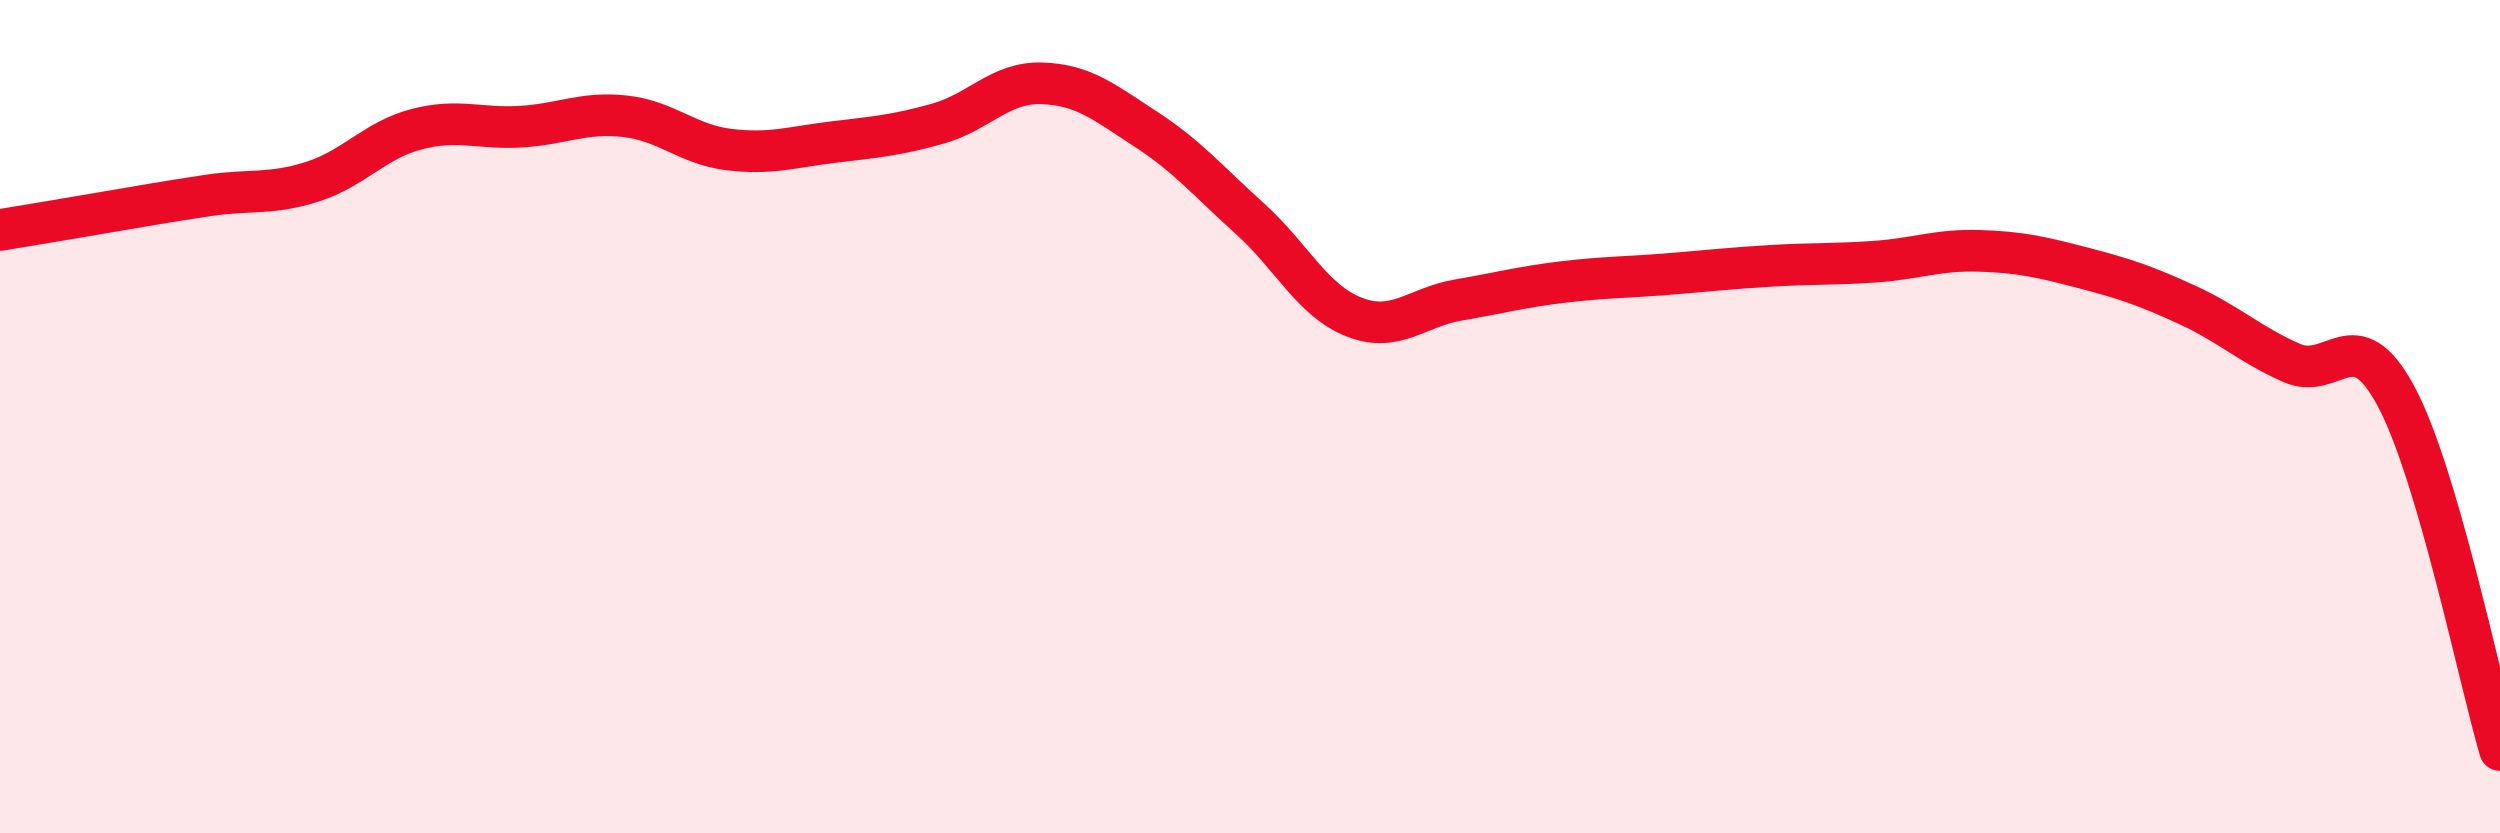
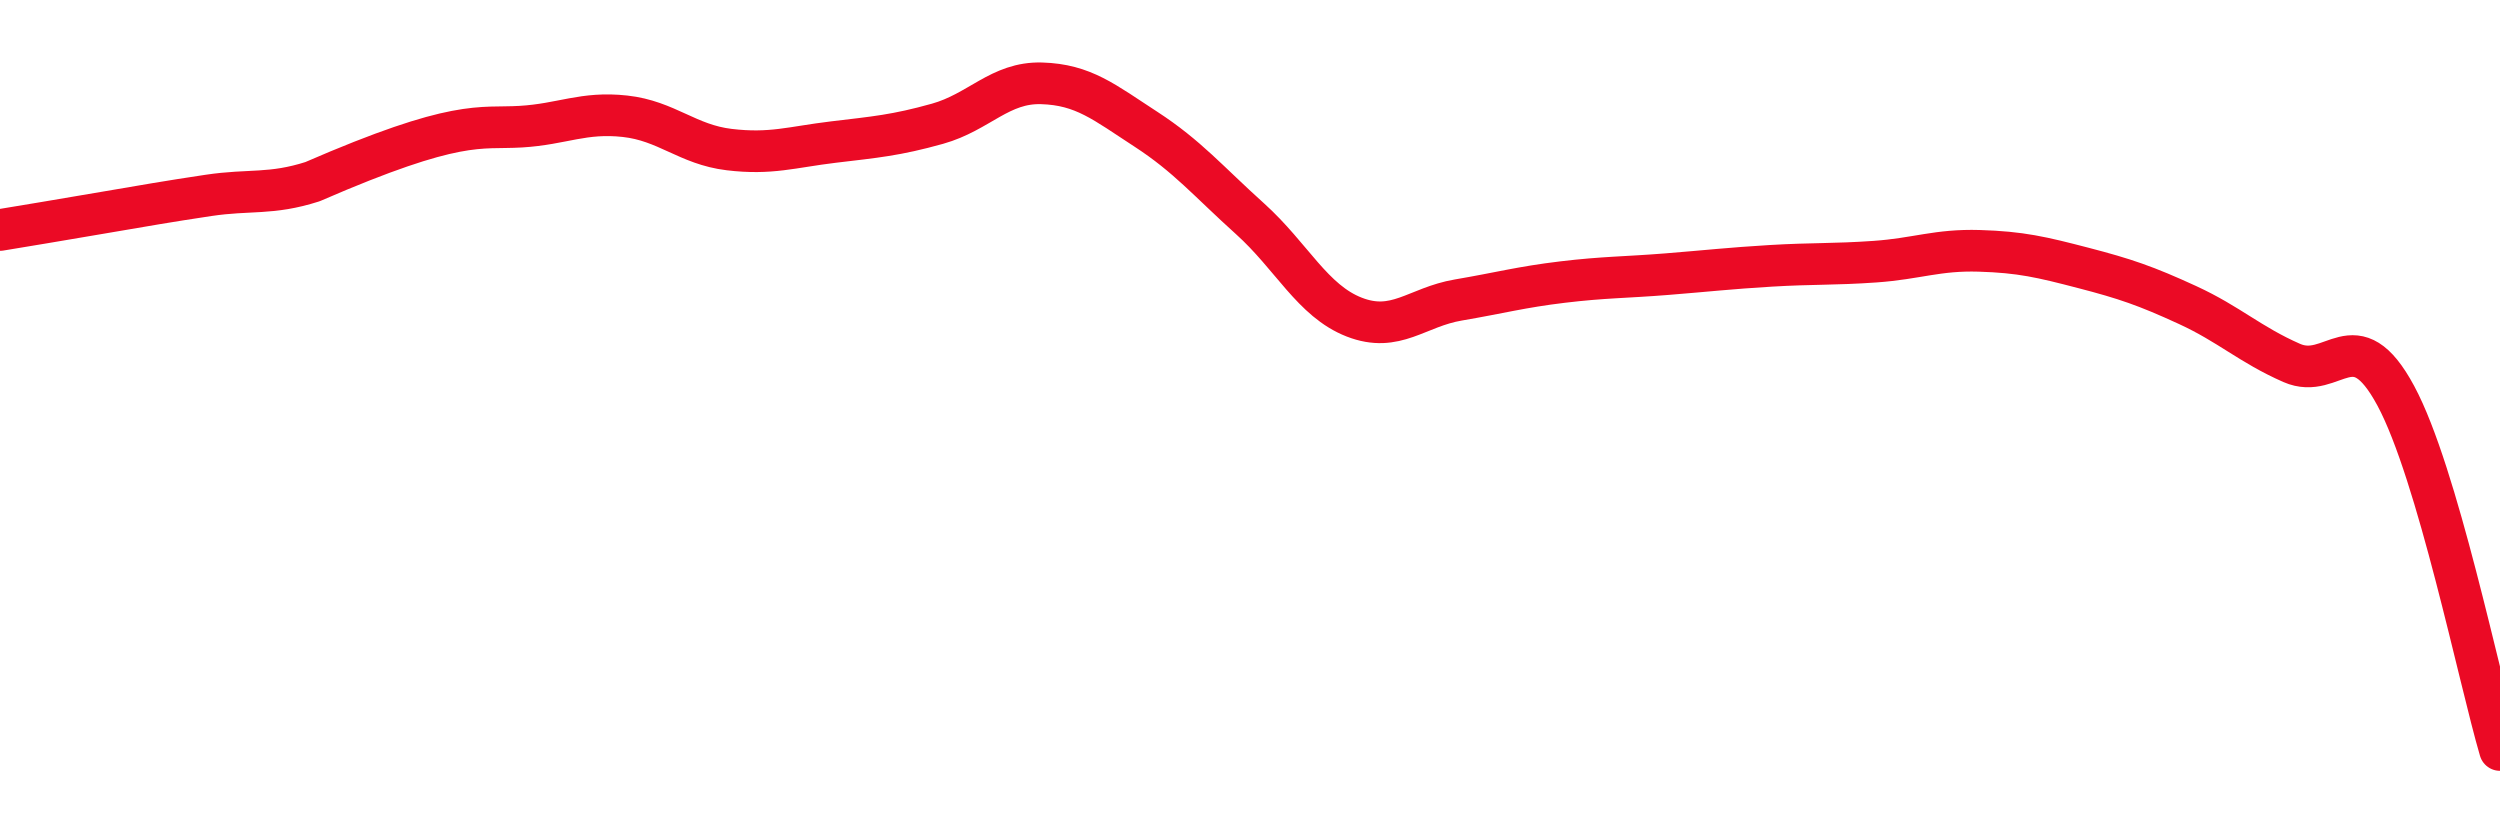
<svg xmlns="http://www.w3.org/2000/svg" width="60" height="20" viewBox="0 0 60 20">
-   <path d="M 0,5.52 C 0.5,5.44 1.5,5.27 2.5,5.1 C 3.5,4.93 4,4.84 5,4.69 C 6,4.54 6.5,4.68 7.5,4.36 C 8.5,4.04 9,3.36 10,3.1 C 11,2.84 11.5,3.1 12.5,3.04 C 13.5,2.98 14,2.68 15,2.79 C 16,2.9 16.5,3.47 17.5,3.59 C 18.5,3.71 19,3.53 20,3.41 C 21,3.29 21.5,3.25 22.5,2.97 C 23.5,2.69 24,1.97 25,2 C 26,2.03 26.5,2.45 27.5,3.1 C 28.5,3.75 29,4.35 30,5.25 C 31,6.15 31.5,7.22 32.5,7.61 C 33.5,8 34,7.37 35,7.2 C 36,7.03 36.5,6.89 37.5,6.77 C 38.5,6.65 39,6.66 40,6.58 C 41,6.5 41.5,6.44 42.5,6.38 C 43.5,6.32 44,6.35 45,6.28 C 46,6.21 46.5,5.99 47.5,6.02 C 48.5,6.05 49,6.17 50,6.43 C 51,6.69 51.5,6.86 52.5,7.32 C 53.5,7.78 54,8.27 55,8.71 C 56,9.15 56.5,7.64 57.5,9.5 C 58.5,11.36 59.5,16.3 60,18L60 20L0 20Z" fill="#EB0A25" opacity="0.1" stroke-linecap="round" stroke-linejoin="round" />
-   <path d="M 0,5.52 C 0.5,5.44 1.5,5.27 2.5,5.1 C 3.5,4.93 4,4.84 5,4.69 C 6,4.54 6.5,4.68 7.5,4.36 C 8.5,4.04 9,3.36 10,3.1 C 11,2.84 11.5,3.1 12.5,3.04 C 13.5,2.98 14,2.68 15,2.79 C 16,2.9 16.5,3.47 17.5,3.59 C 18.5,3.71 19,3.53 20,3.41 C 21,3.29 21.5,3.25 22.5,2.97 C 23.5,2.69 24,1.97 25,2 C 26,2.03 26.5,2.45 27.5,3.1 C 28.5,3.75 29,4.35 30,5.25 C 31,6.15 31.5,7.22 32.5,7.61 C 33.5,8 34,7.37 35,7.2 C 36,7.03 36.5,6.89 37.5,6.77 C 38.5,6.65 39,6.66 40,6.58 C 41,6.5 41.5,6.44 42.5,6.38 C 43.5,6.32 44,6.35 45,6.28 C 46,6.21 46.5,5.99 47.5,6.02 C 48.5,6.05 49,6.17 50,6.43 C 51,6.69 51.5,6.86 52.5,7.32 C 53.5,7.78 54,8.27 55,8.71 C 56,9.15 56.5,7.64 57.5,9.5 C 58.5,11.36 59.5,16.3 60,18" stroke="#EB0A25" stroke-width="1" fill="none" stroke-linecap="round" stroke-linejoin="round" />
+   <path d="M 0,5.52 C 0.5,5.44 1.5,5.27 2.5,5.1 C 3.5,4.93 4,4.84 5,4.69 C 6,4.54 6.5,4.68 7.5,4.36 C 11,2.84 11.5,3.1 12.5,3.04 C 13.5,2.98 14,2.68 15,2.79 C 16,2.9 16.5,3.47 17.5,3.59 C 18.5,3.71 19,3.53 20,3.41 C 21,3.29 21.5,3.25 22.5,2.97 C 23.5,2.69 24,1.97 25,2 C 26,2.03 26.5,2.45 27.5,3.1 C 28.5,3.75 29,4.35 30,5.25 C 31,6.15 31.5,7.22 32.5,7.61 C 33.5,8 34,7.37 35,7.2 C 36,7.03 36.5,6.89 37.5,6.77 C 38.5,6.65 39,6.66 40,6.58 C 41,6.5 41.5,6.44 42.5,6.38 C 43.5,6.32 44,6.35 45,6.28 C 46,6.21 46.5,5.99 47.5,6.02 C 48.5,6.05 49,6.17 50,6.43 C 51,6.69 51.5,6.86 52.5,7.32 C 53.5,7.78 54,8.27 55,8.71 C 56,9.15 56.5,7.64 57.5,9.5 C 58.5,11.36 59.5,16.3 60,18" stroke="#EB0A25" stroke-width="1" fill="none" stroke-linecap="round" stroke-linejoin="round" />
</svg>